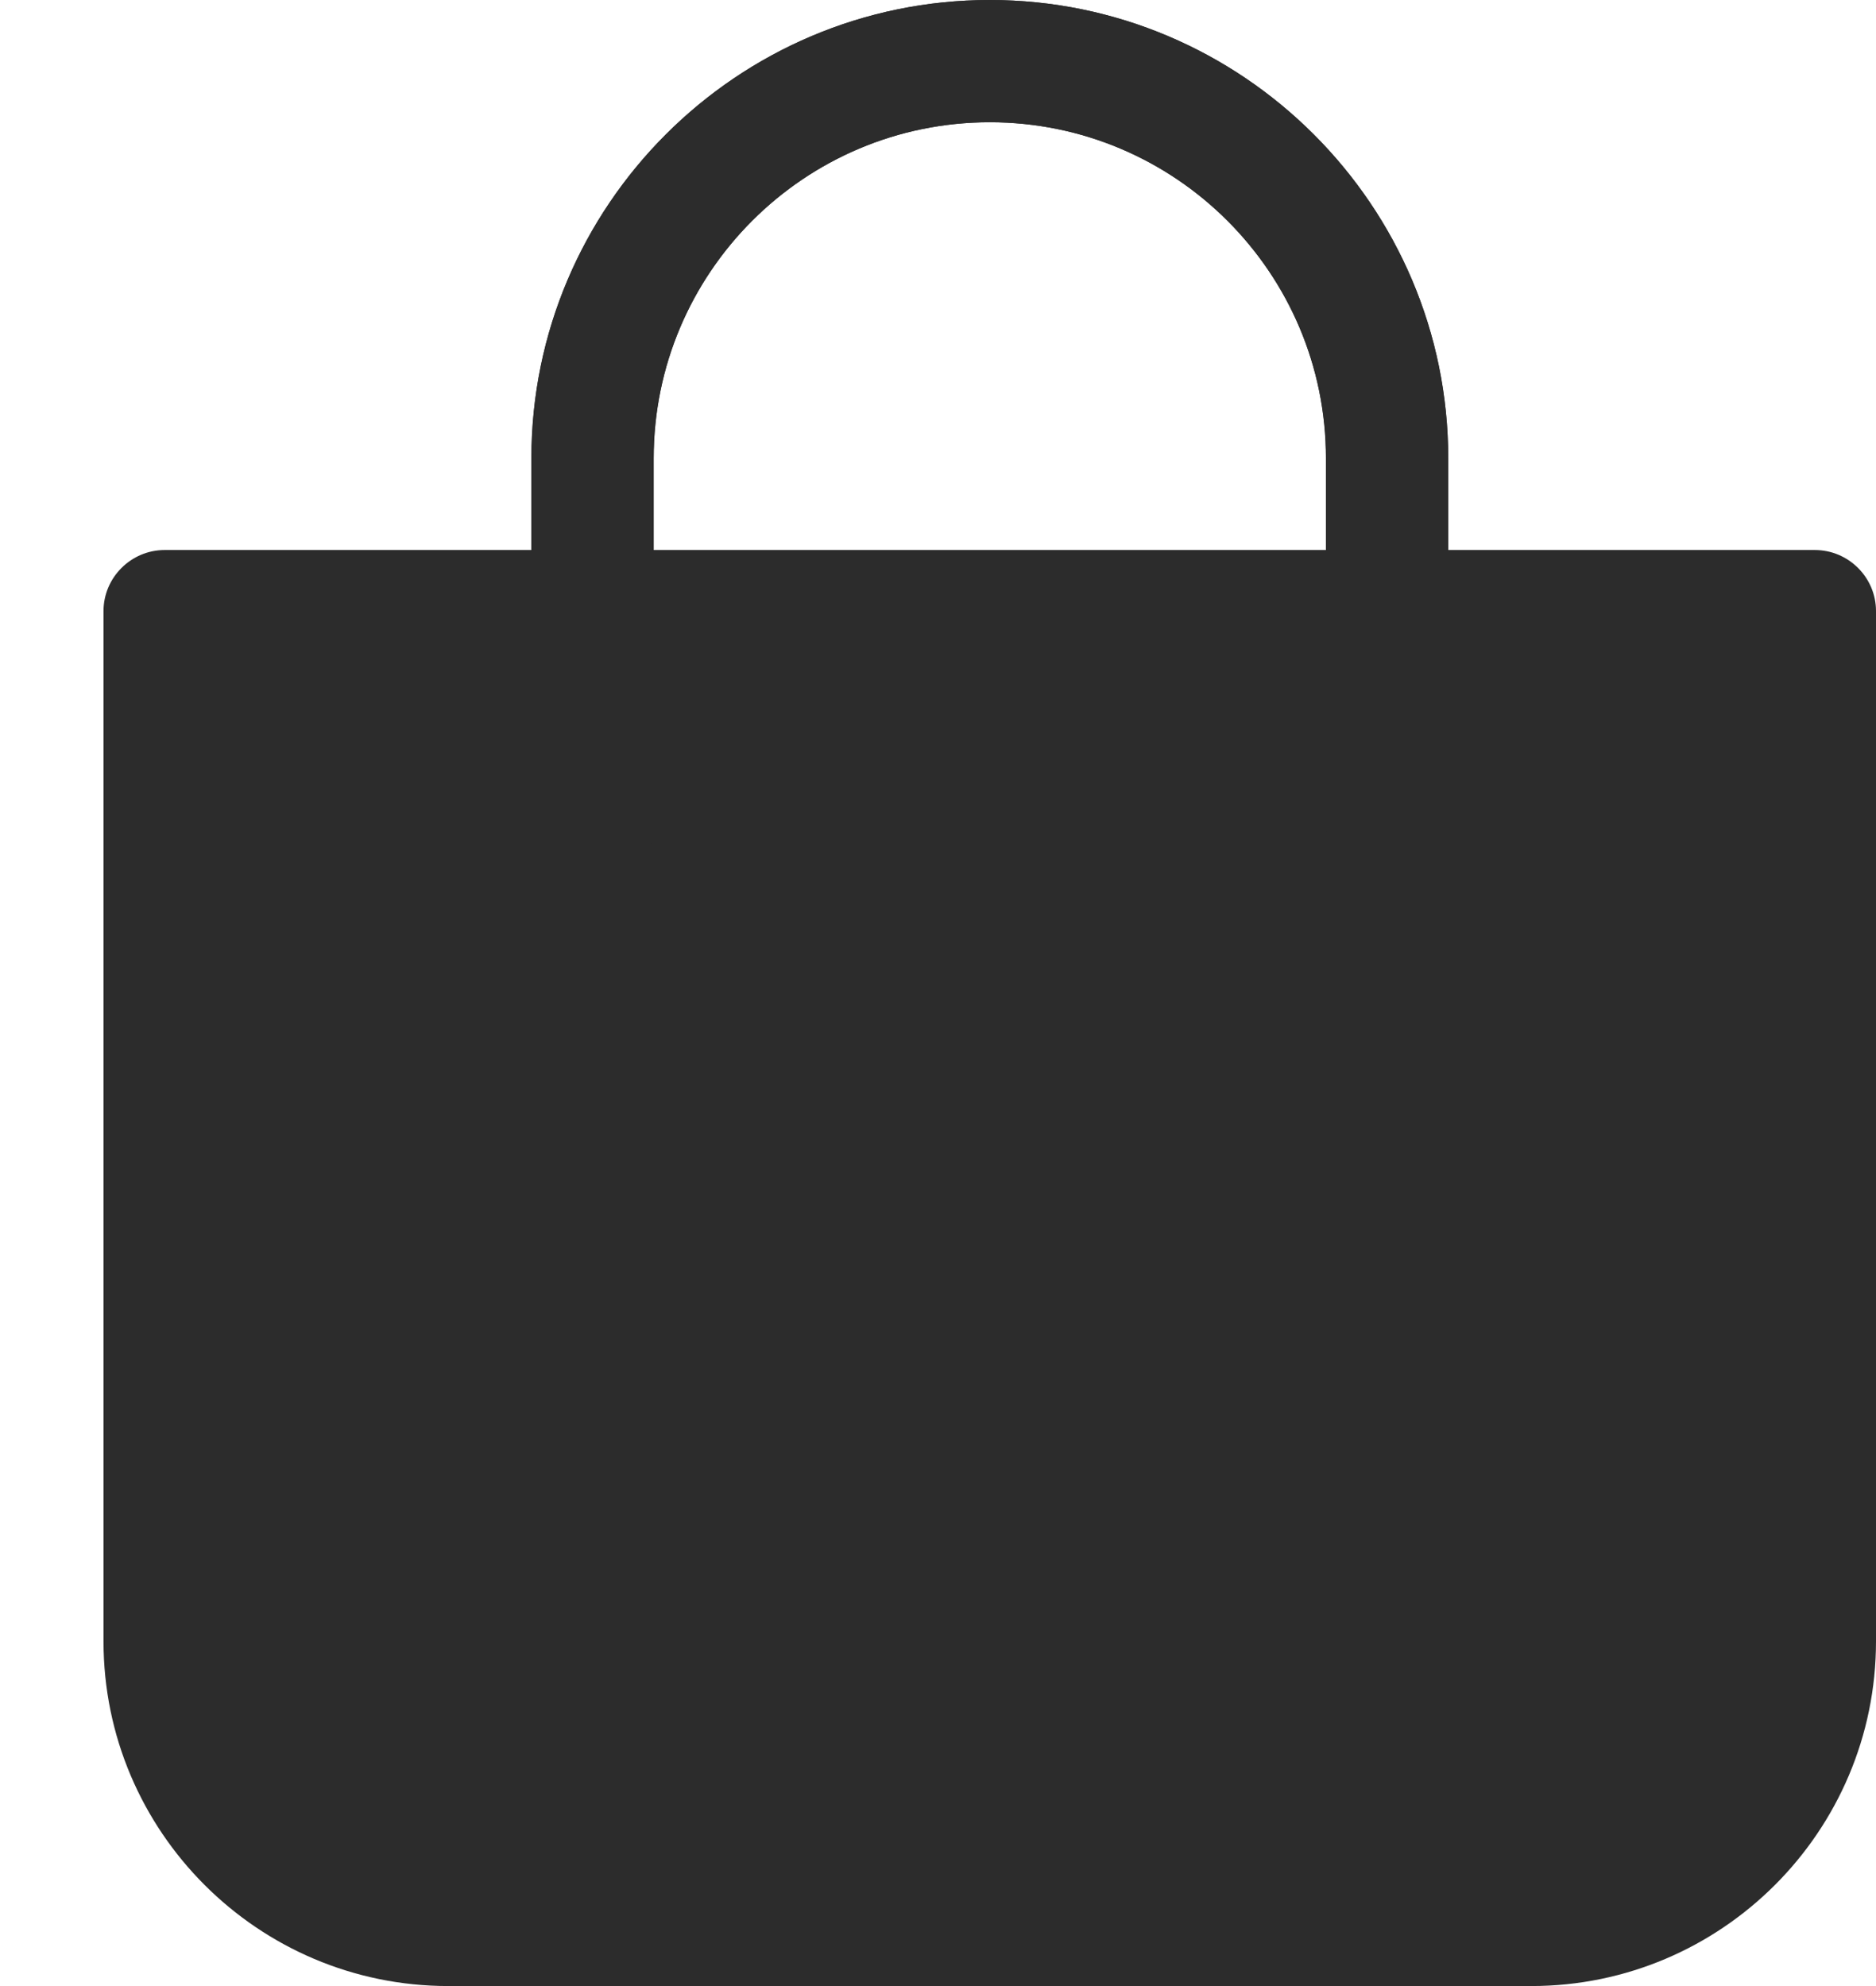
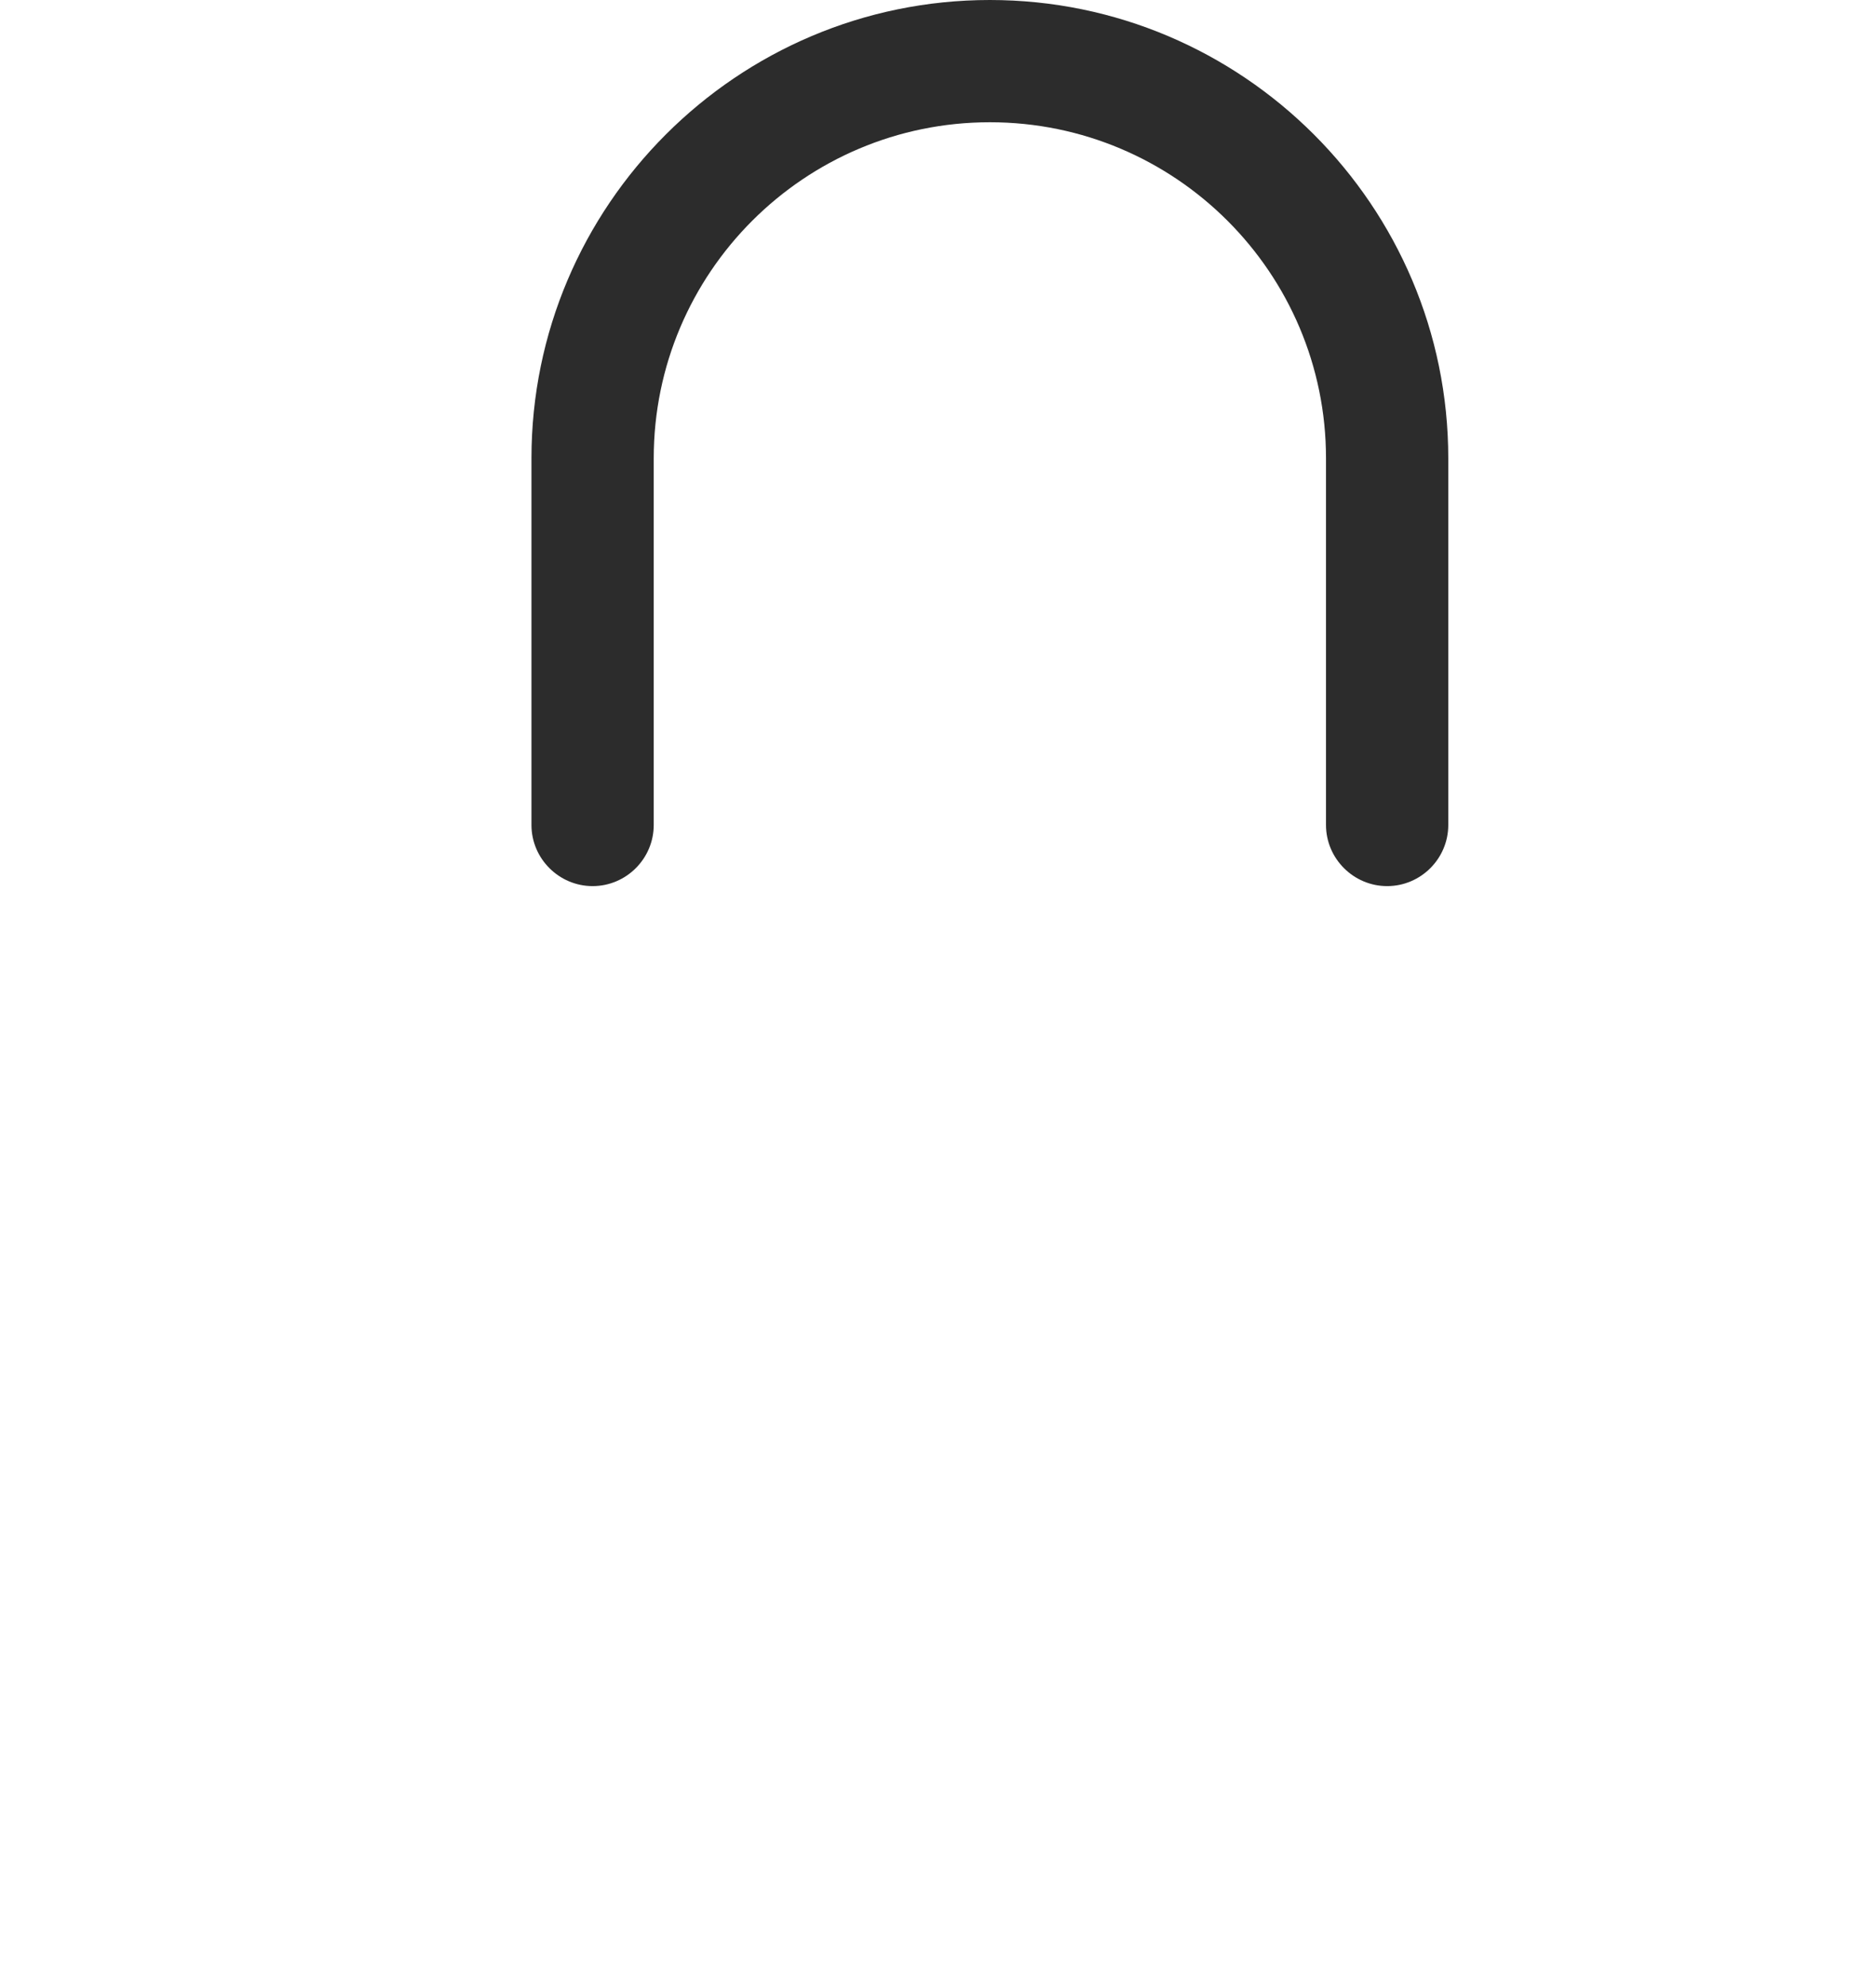
<svg xmlns="http://www.w3.org/2000/svg" width="17" height="18" viewBox="0 0 17 18" fill="none">
-   <path d="M4.062 18H13.876C15.599 18 17 16.599 17 14.876V5.538C17 5.234 16.751 4.985 16.446 4.985H13.123V4.154C13.123 1.864 11.259 0 8.969 0C6.679 0 4.815 1.864 4.815 4.154V4.985H1.492C1.188 4.985 0.938 5.234 0.938 5.538V14.876C0.938 16.599 2.34 18 4.062 18ZM5.923 4.154C5.923 2.473 7.288 1.108 8.969 1.108C10.65 1.108 12.015 2.473 12.015 4.154V4.985H5.923V4.154Z" fill="#2C2C2C" />
  <path fill-rule="evenodd" clip-rule="evenodd" d="M13.124 4.154V4.985V6.092V7.477C13.124 7.782 12.875 8.031 12.57 8.031C12.266 8.031 12.016 7.782 12.016 7.477V6.092V4.985V4.154C12.016 2.473 10.651 1.108 8.97 1.108C7.289 1.108 5.924 2.473 5.924 4.154V4.985V6.092V7.477C5.924 7.782 5.675 8.031 5.37 8.031C5.066 8.031 4.816 7.782 4.816 7.477V6.092V4.985V4.154C4.816 1.864 6.68 0 8.97 0C11.26 0 13.124 1.864 13.124 4.154Z" fill="#2C2C2C" />
</svg>